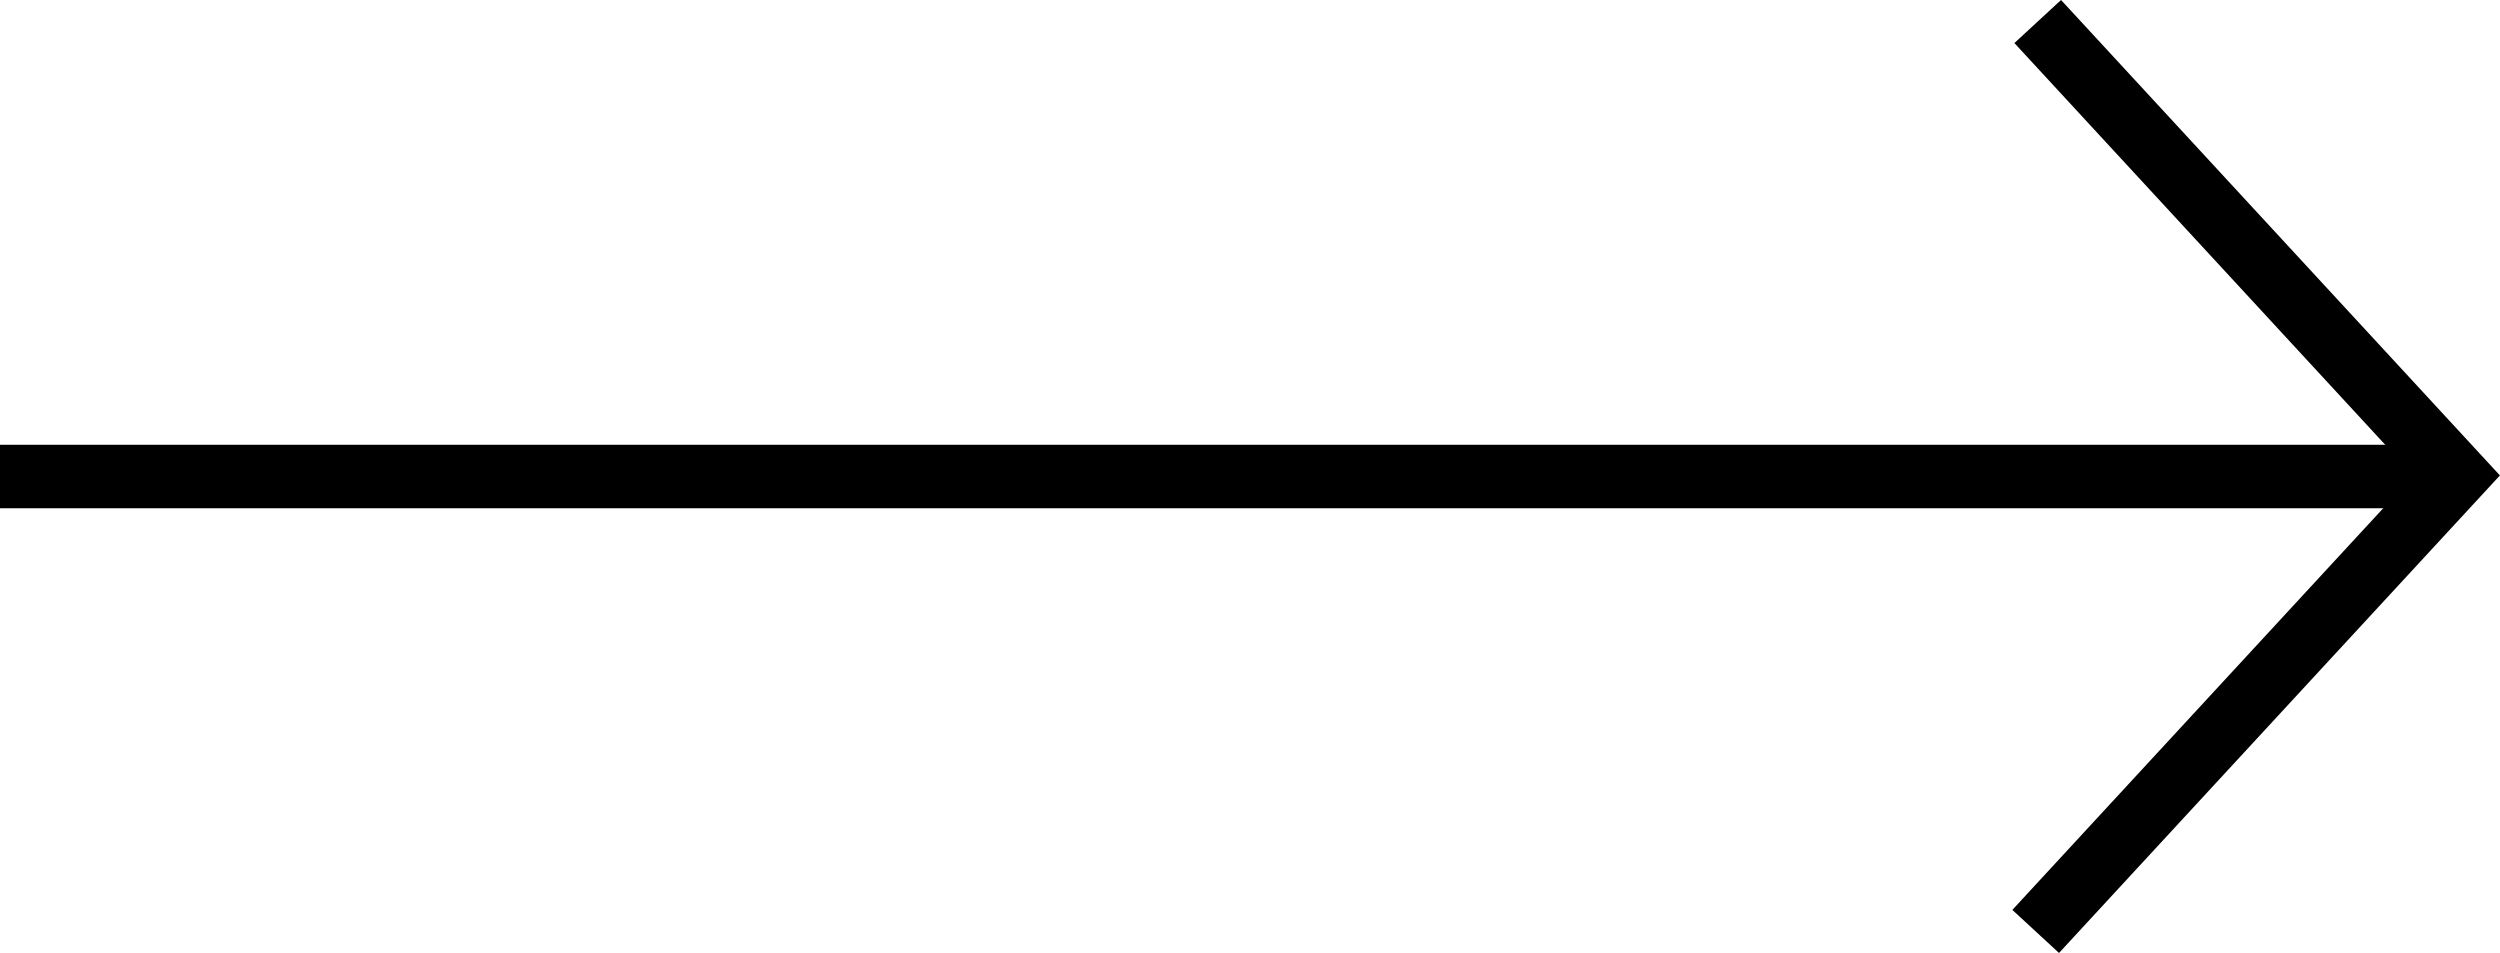
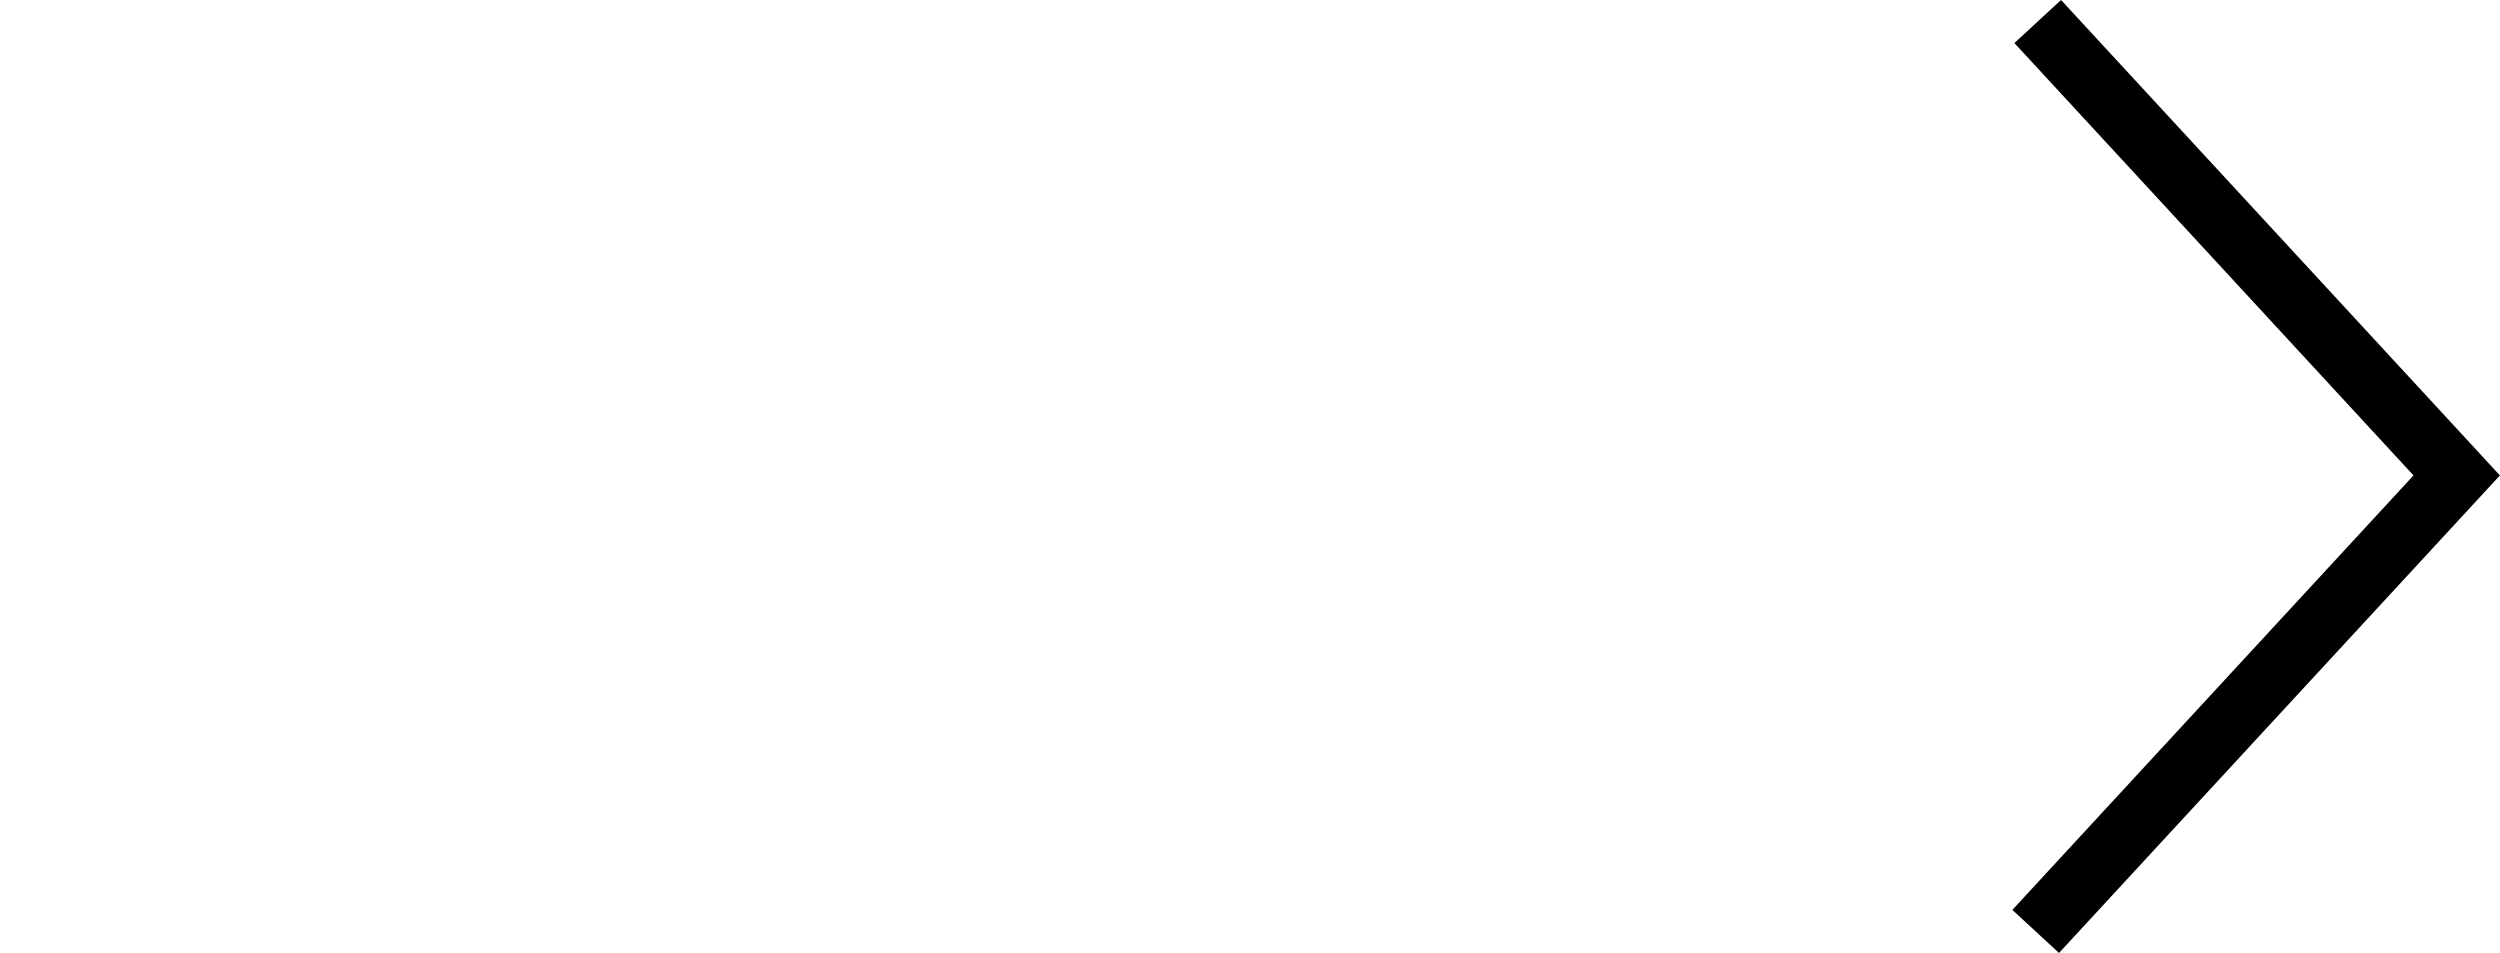
<svg xmlns="http://www.w3.org/2000/svg" width="39.38" height="15.011" viewBox="0 0 39.38 15.011">
  <g id="iconarrowlongrightblack" transform="translate(-2398.415 290.396)">
-     <line x2="38.562" transform="translate(2398.415 -282.89)" fill="none" stroke="#000000" stroke-miterlimit="10" stroke-width="1" />
    <path d="M2424.771-290.057l6.6,7.15-6.632,7.183" transform="translate(5.742)" fill="none" stroke="#000000" stroke-miterlimit="10" stroke-width="1" />
  </g>
</svg>